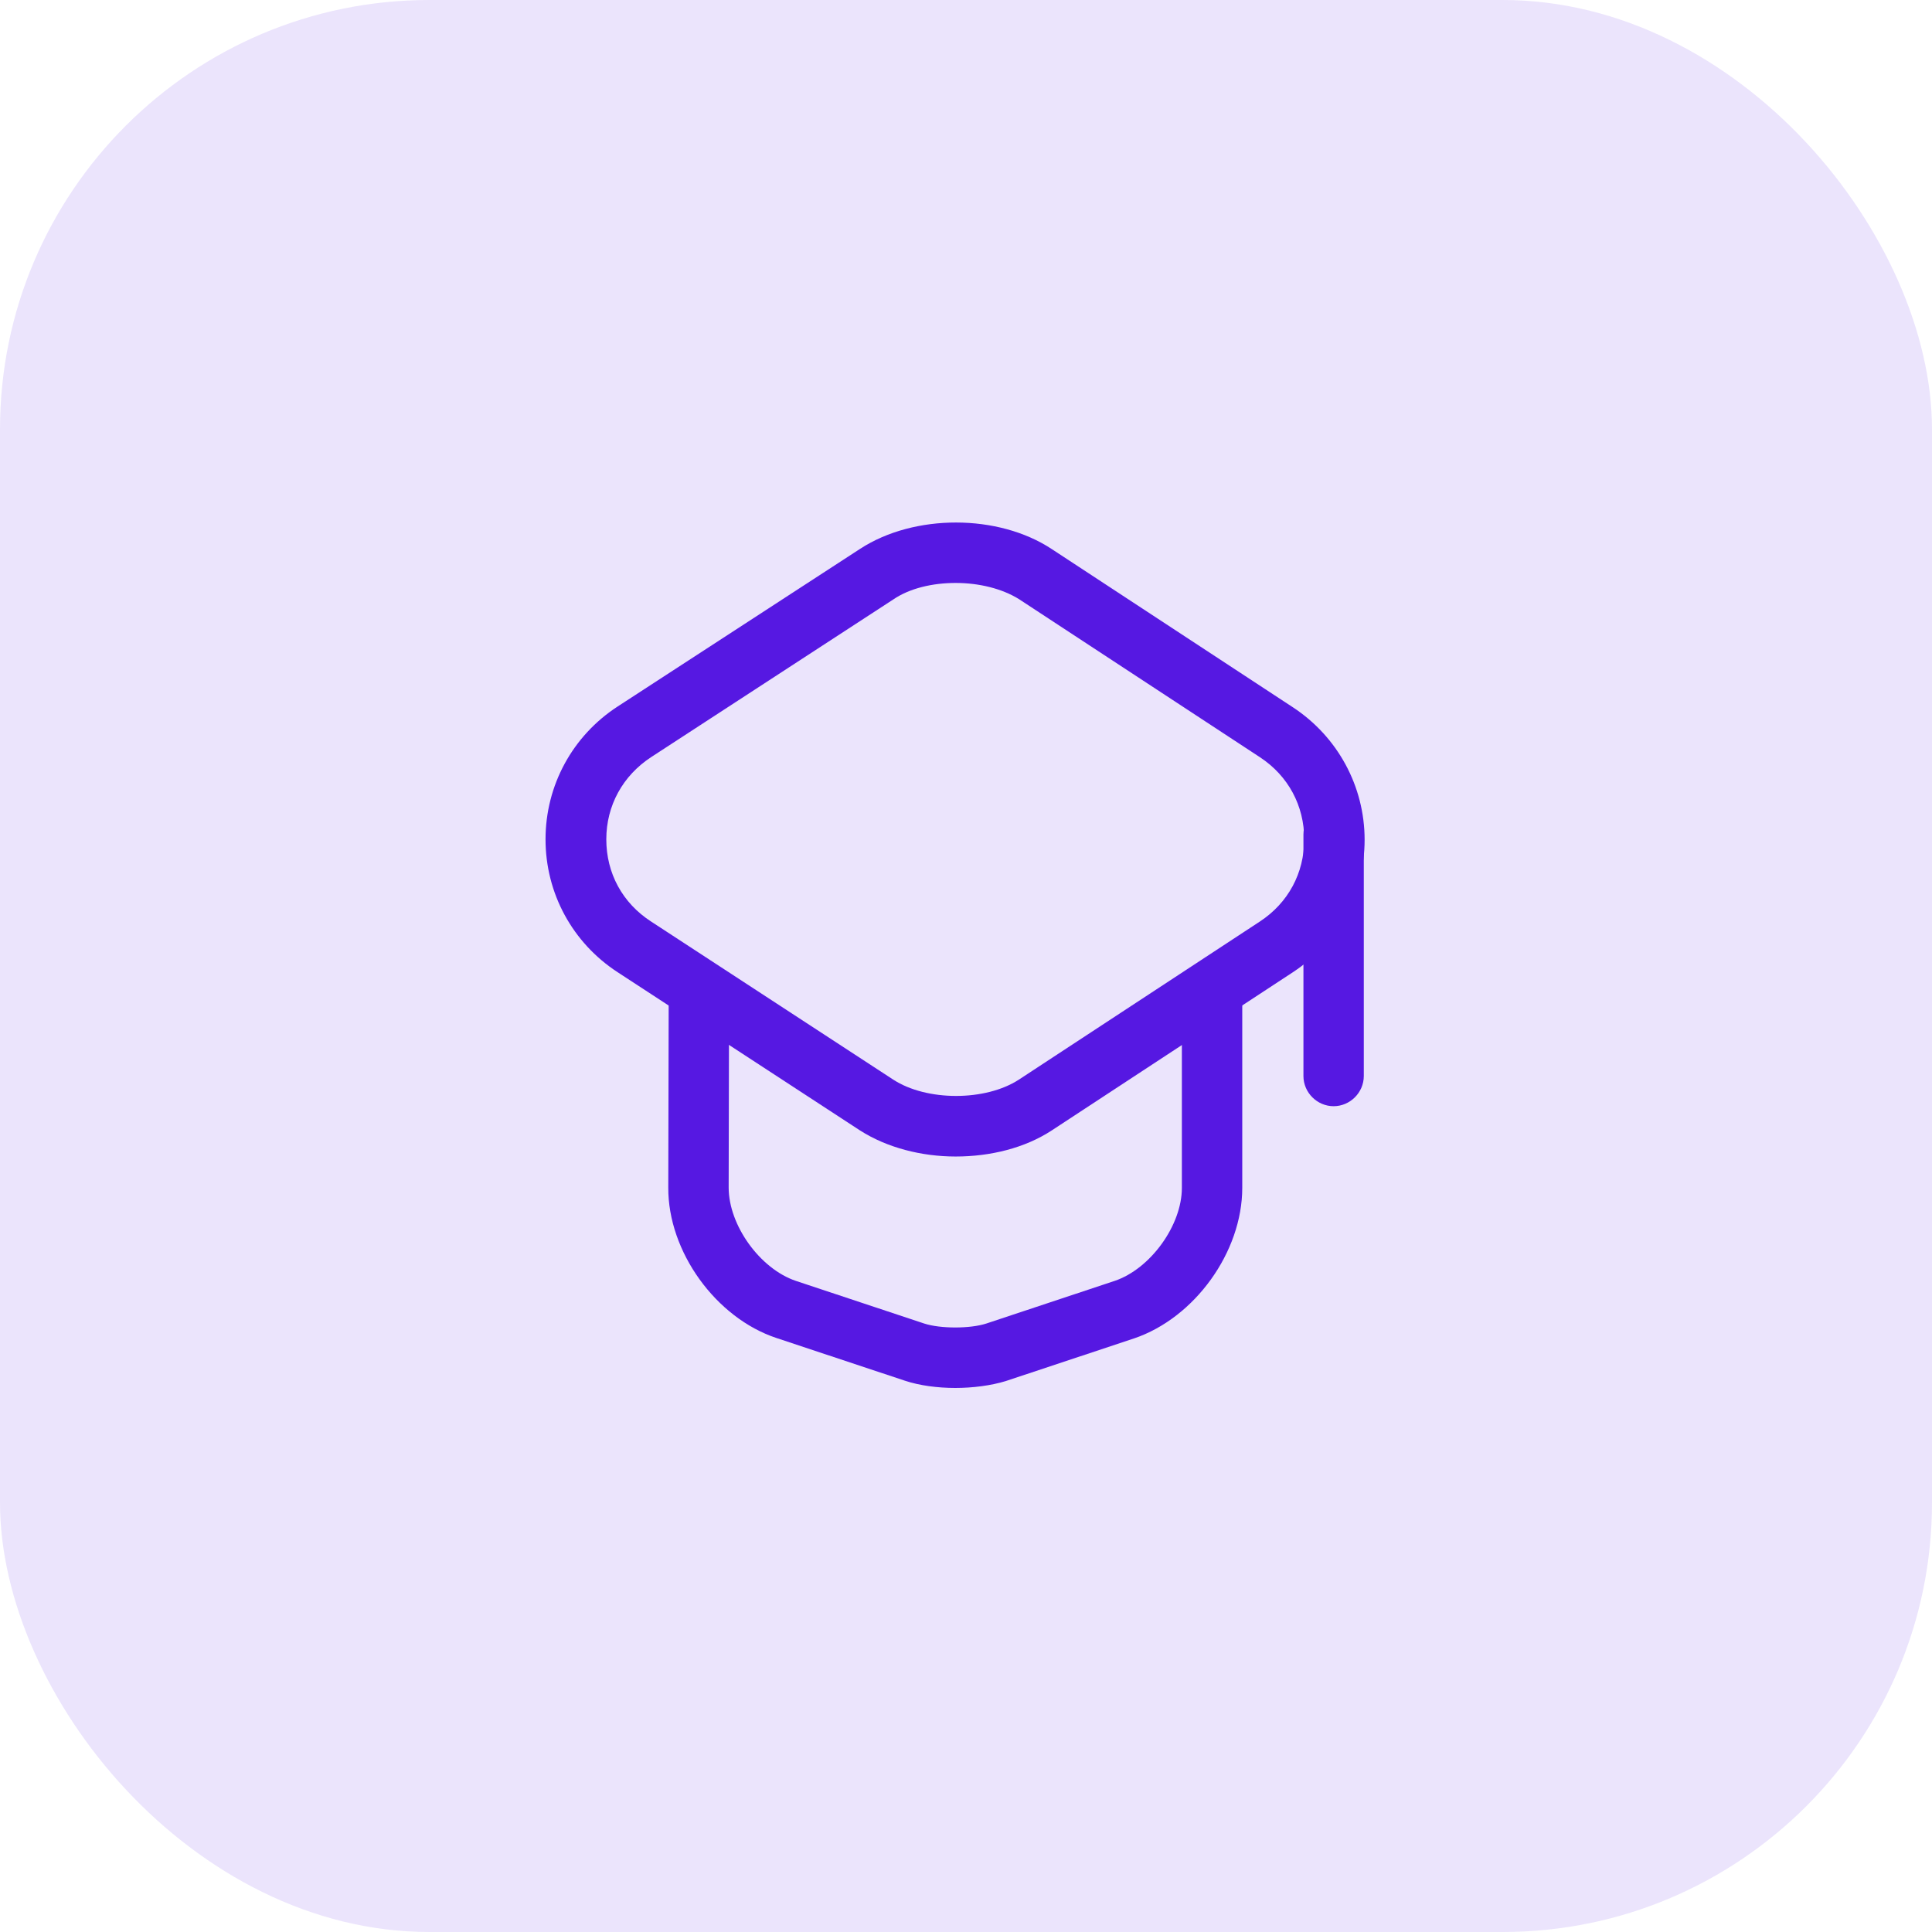
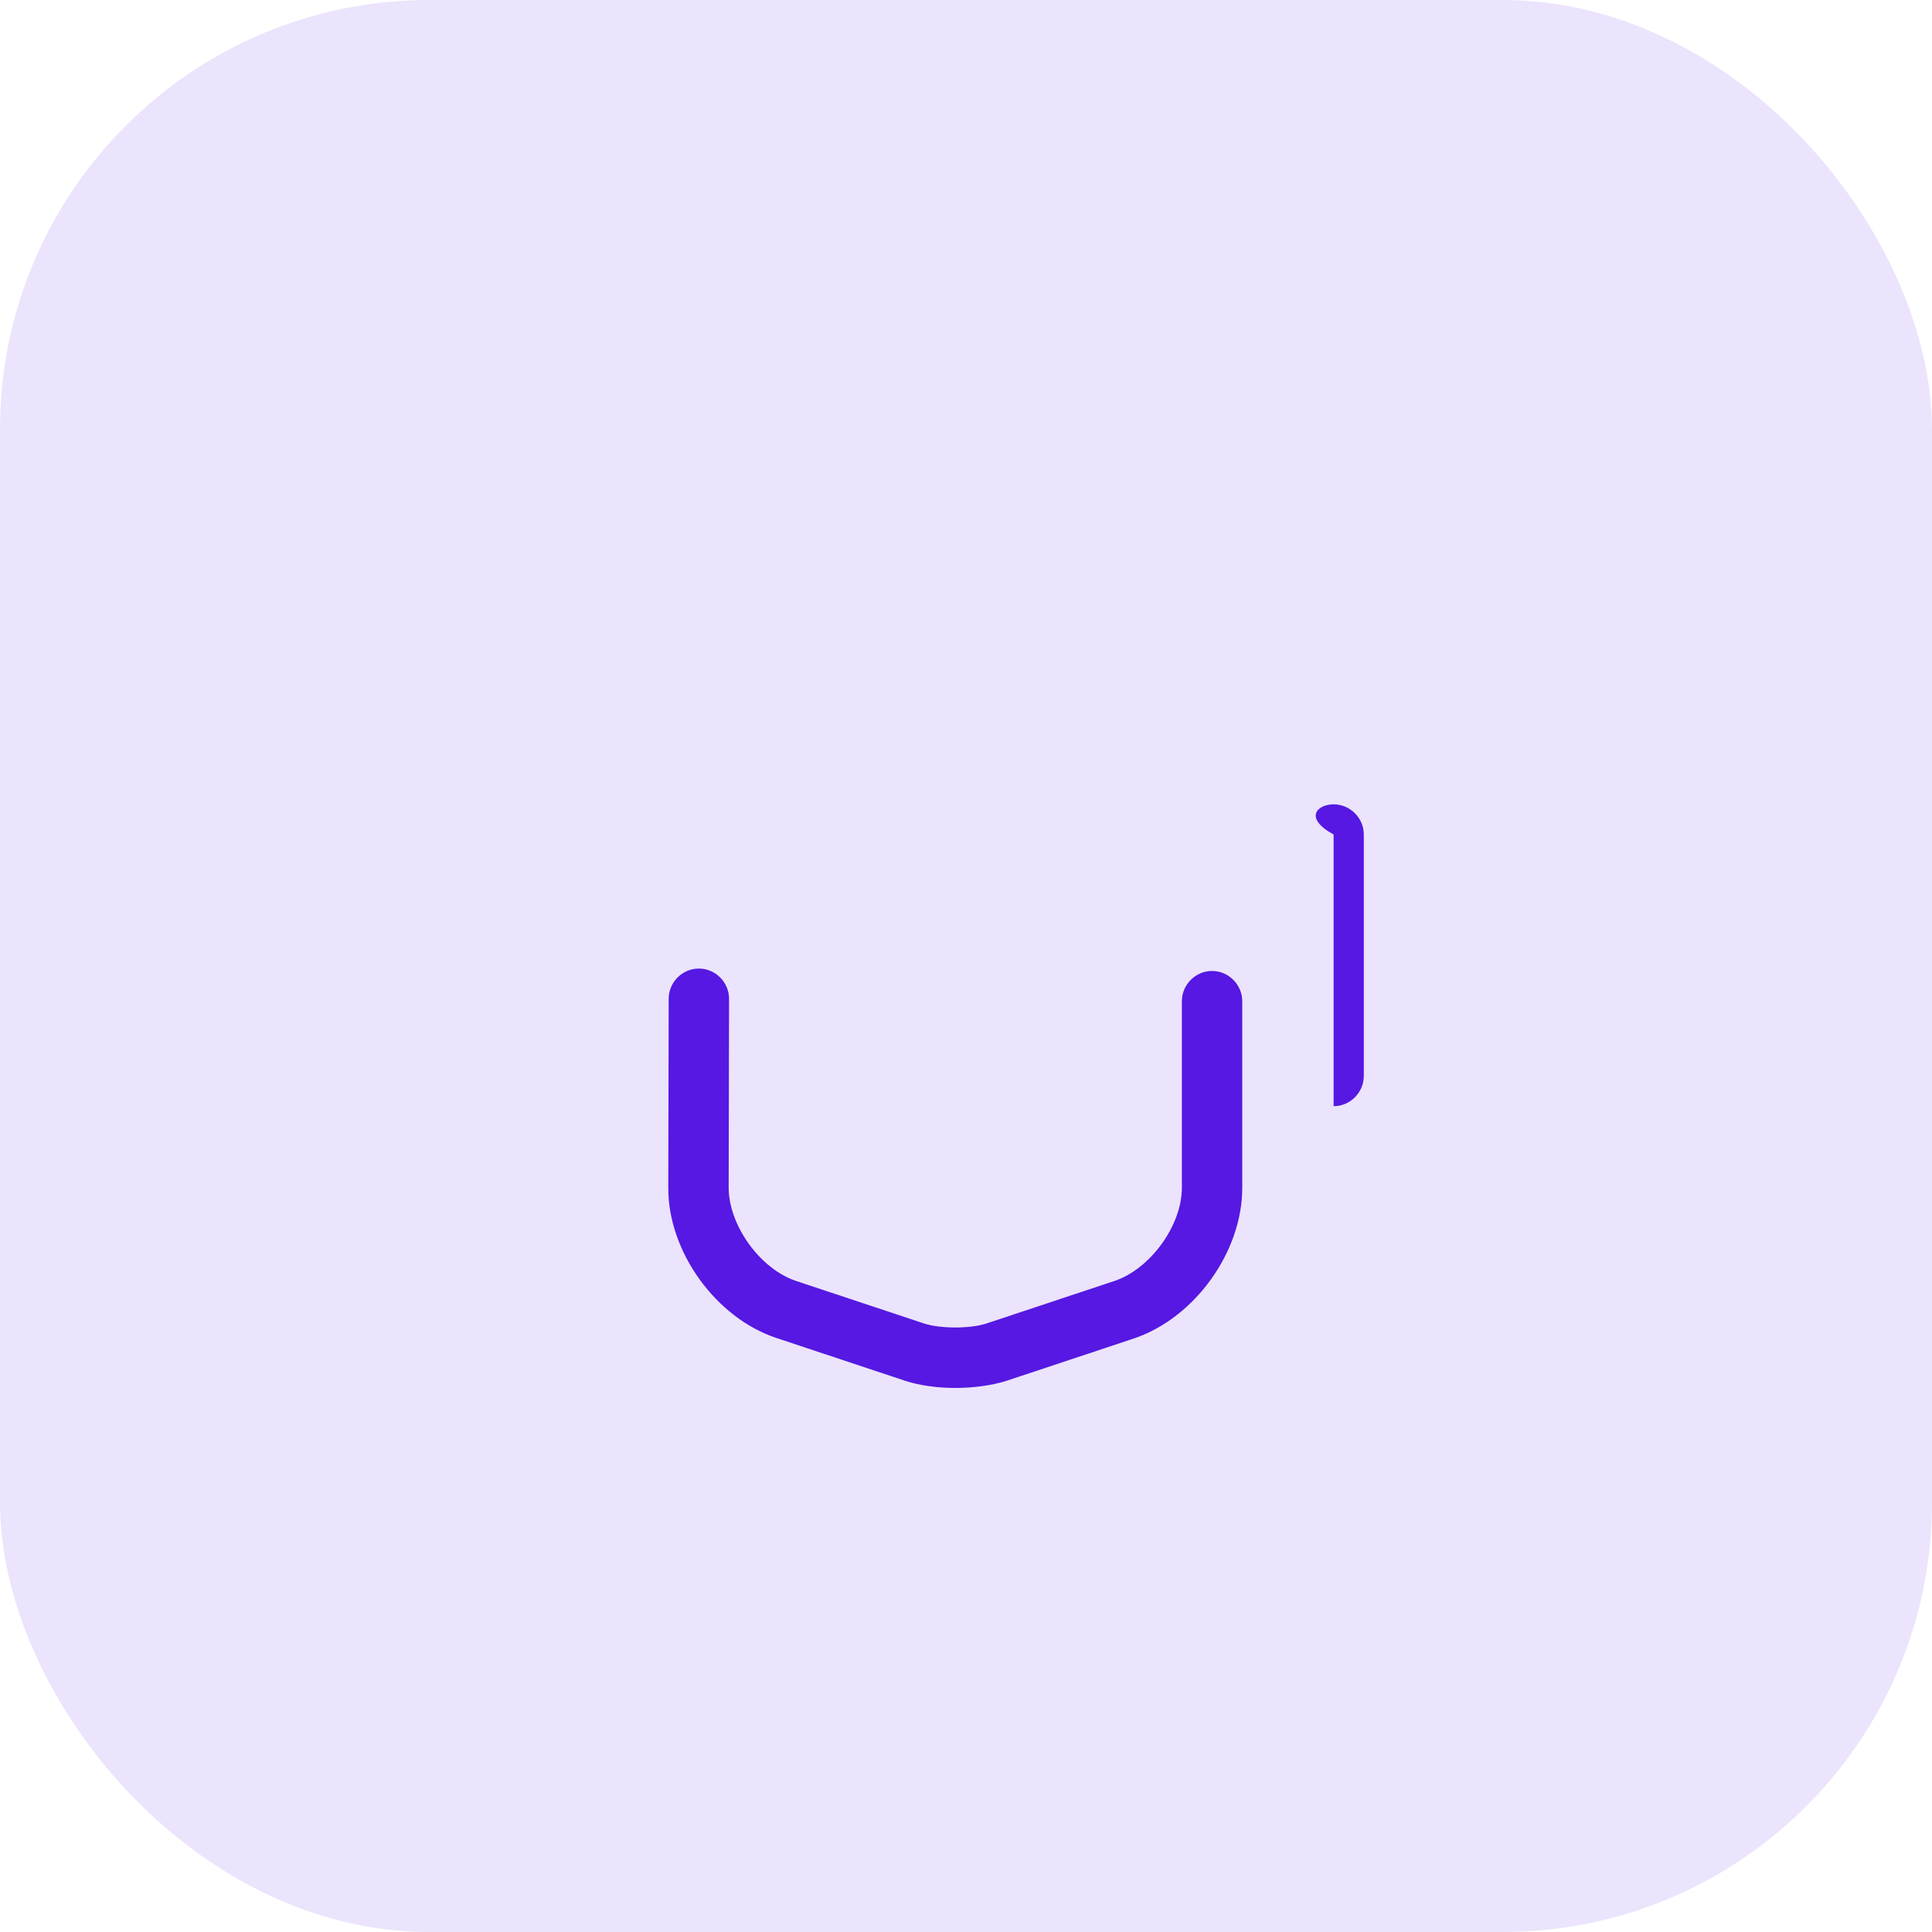
<svg xmlns="http://www.w3.org/2000/svg" width="90" height="90" viewBox="0 0 90 90" fill="none">
  <rect width="90" height="90" rx="20" fill="#703BE7" fill-opacity="0.14" />
-   <path d="M44.519 53.875C42.925 53.875 41.312 53.462 40.056 52.656L28.769 45.288C26.669 43.919 25.413 41.612 25.413 39.1C25.413 36.587 26.669 34.281 28.769 32.913L40.075 25.562C42.587 23.931 46.506 23.931 49 25.581L60.231 32.95C62.312 34.319 63.569 36.625 63.569 39.119C63.569 41.612 62.312 43.919 60.231 45.288L49 52.656C47.744 53.481 46.131 53.875 44.519 53.875ZM44.519 27.156C43.45 27.156 42.381 27.4 41.612 27.925L30.325 35.275C29.012 36.138 28.244 37.525 28.244 39.1C28.244 40.675 28.994 42.062 30.325 42.925L41.612 50.294C43.169 51.306 45.906 51.306 47.462 50.294L58.694 42.925C60.006 42.062 60.756 40.675 60.756 39.1C60.756 37.525 60.006 36.138 58.694 35.275L47.462 27.906C46.675 27.419 45.606 27.156 44.519 27.156Z" fill="#5618E2" />
  <path d="M44.5 64.656C43.675 64.656 42.831 64.544 42.156 64.319L36.175 62.331C33.344 61.394 31.113 58.3 31.131 55.319L31.15 46.525C31.15 45.756 31.788 45.119 32.556 45.119C33.325 45.119 33.962 45.756 33.962 46.525L33.944 55.319C33.944 57.081 35.406 59.106 37.075 59.669L43.056 61.656C43.806 61.9 45.194 61.9 45.944 61.656L51.925 59.669C53.594 59.106 55.056 57.081 55.056 55.337V46.638C55.056 45.869 55.694 45.231 56.462 45.231C57.231 45.231 57.869 45.869 57.869 46.638V55.337C57.869 58.319 55.656 61.394 52.825 62.35L46.844 64.338C46.169 64.544 45.325 64.656 44.5 64.656Z" fill="#5618E2" />
-   <path d="M62.125 51.531C61.356 51.531 60.719 50.894 60.719 50.125V38.875C60.719 38.106 61.356 37.469 62.125 37.469C62.894 37.469 63.531 38.106 63.531 38.875V50.125C63.531 50.894 62.894 51.531 62.125 51.531Z" fill="#5618E2" />
+   <path d="M62.125 51.531V38.875C60.719 38.106 61.356 37.469 62.125 37.469C62.894 37.469 63.531 38.106 63.531 38.875V50.125C63.531 50.894 62.894 51.531 62.125 51.531Z" fill="#5618E2" />
</svg>